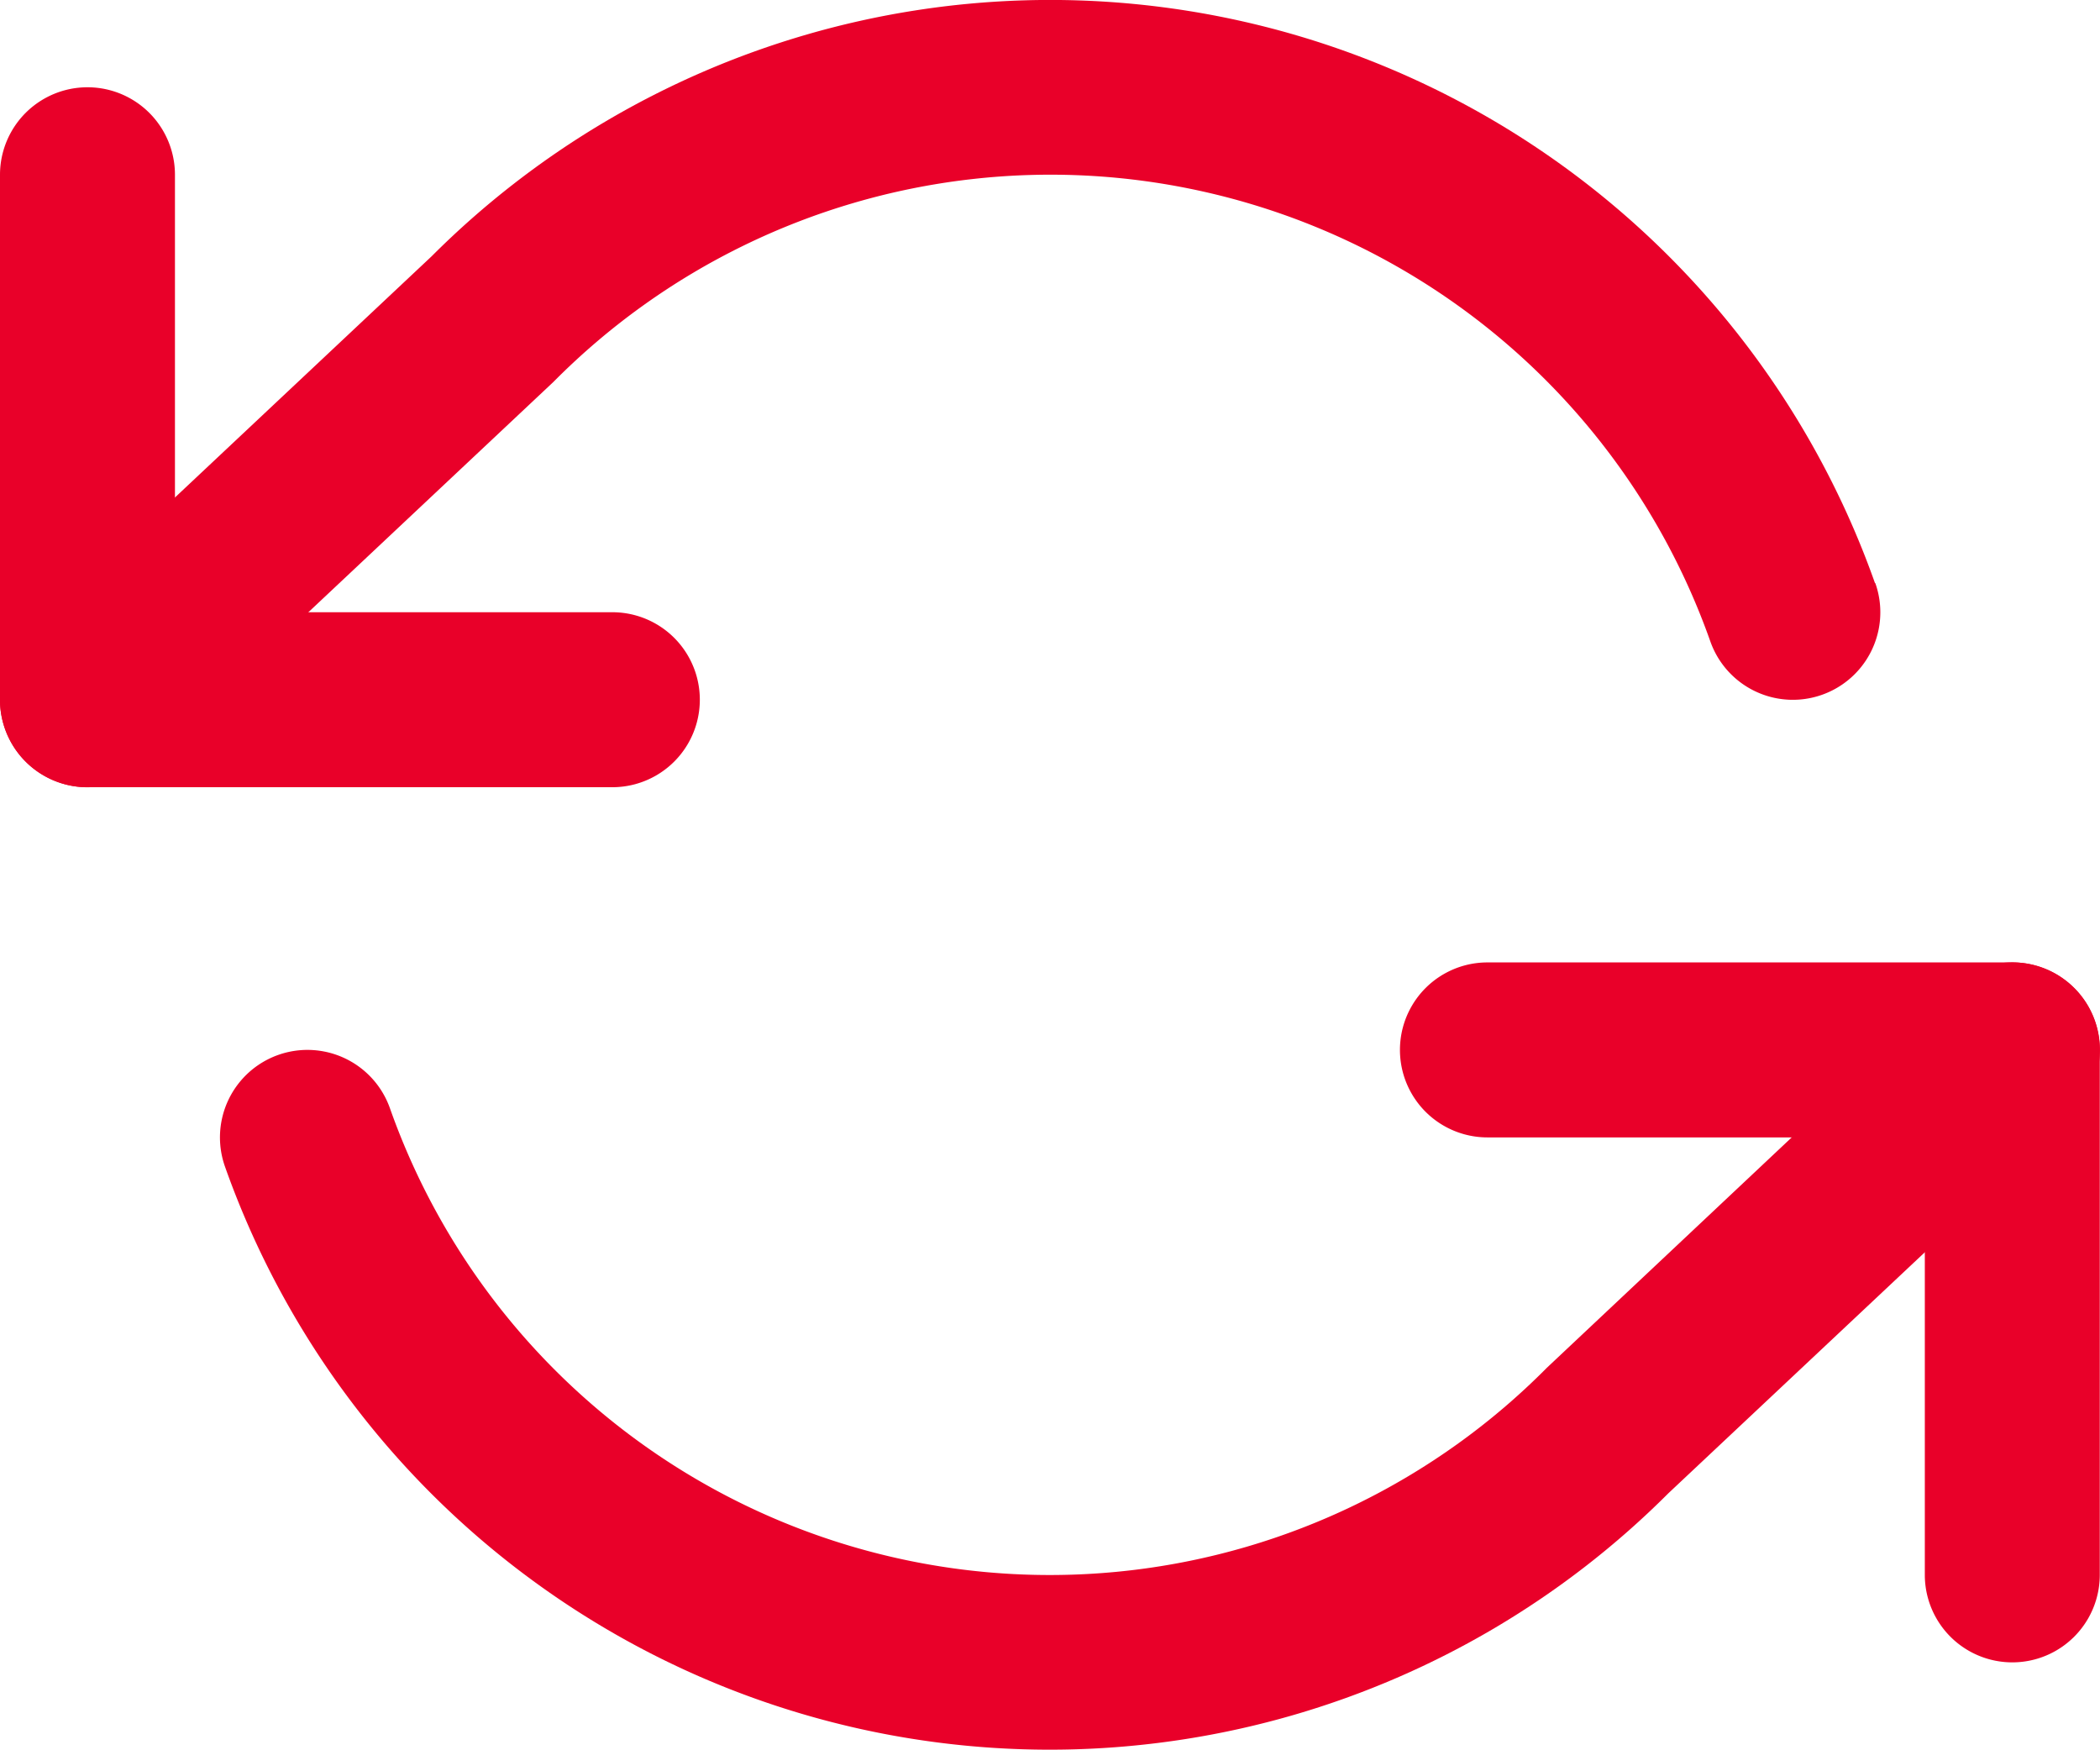
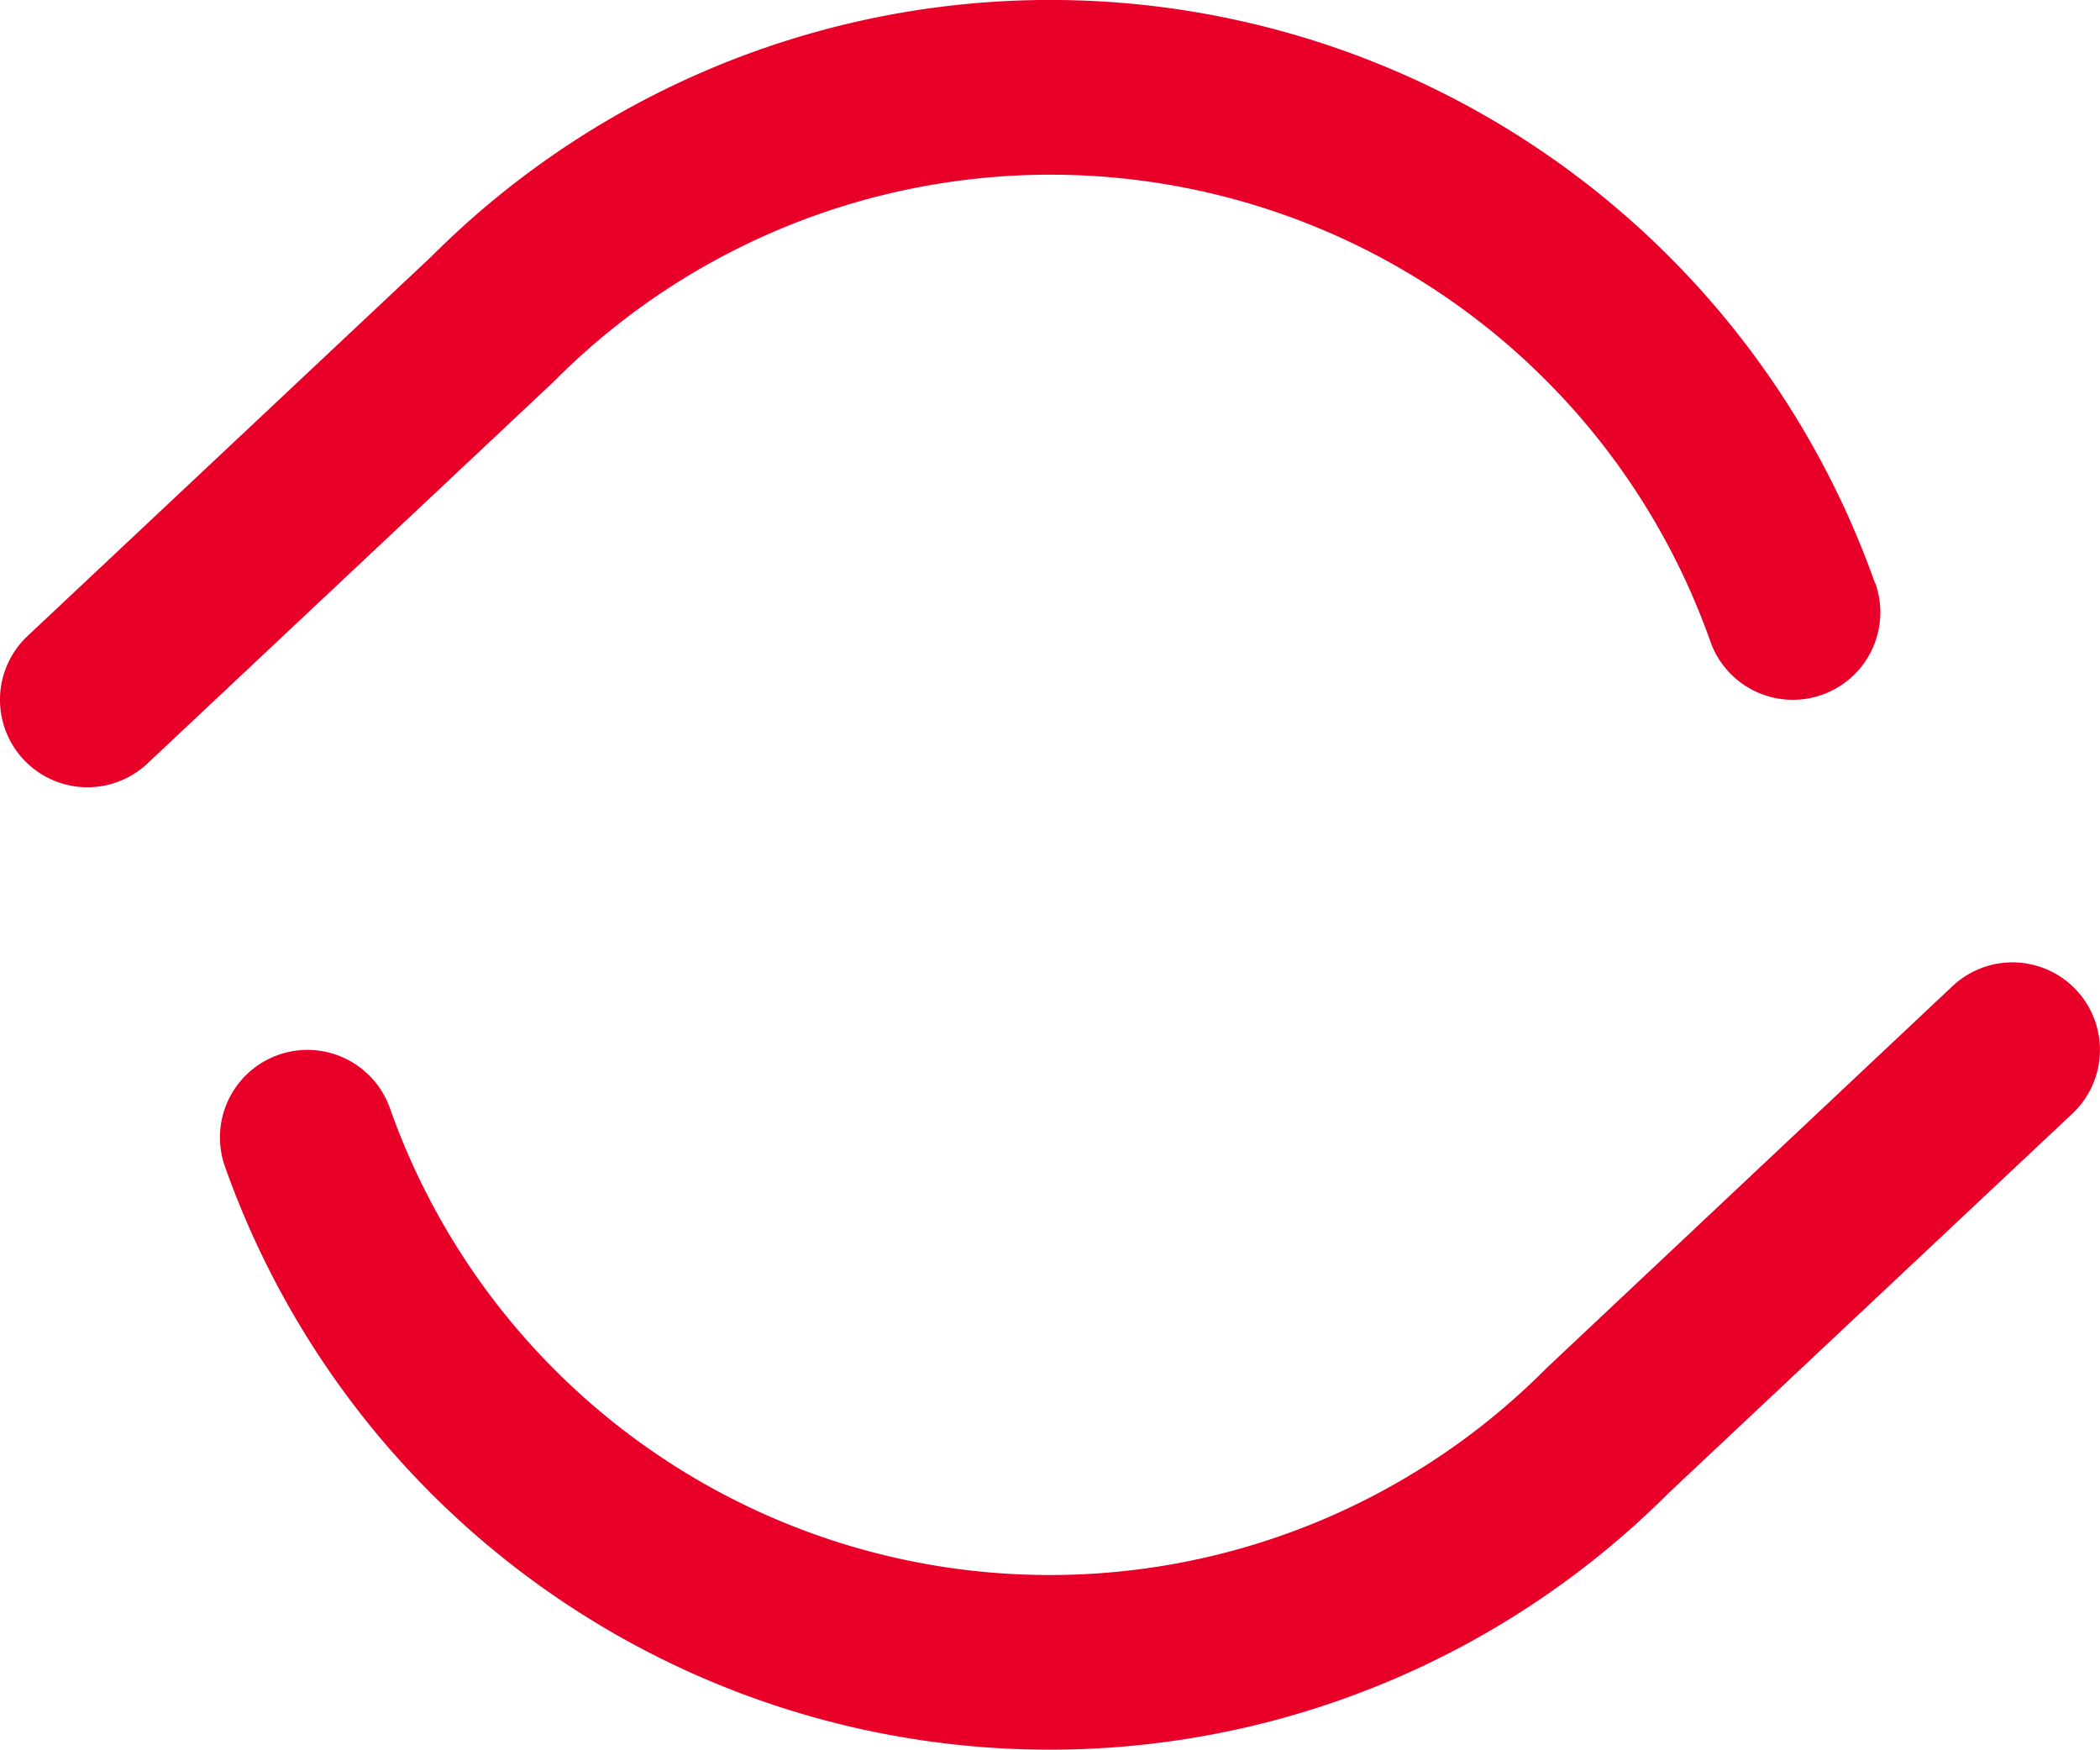
<svg xmlns="http://www.w3.org/2000/svg" width="28.807" height="24" viewBox="0 0 28.807 24">
  <g id="Global_coverage_Icon" data-name="Global coverage Icon" transform="translate(-150 -225.086)">
-     <path id="Path_4138" data-name="Path 4138" d="M152.4,269.7h6a1.2,1.2,0,0,1,0,2.4h-7.2a1.2,1.2,0,0,1-1.2-1.2v-7.2a1.2,1.2,0,1,1,2.4,0Z" transform="translate(0 -36.217)" fill="#e90029" fill-rule="evenodd" />
-     <path id="Path_4139" data-name="Path 4139" d="M757.2,639.9h-6a1.2,1.2,0,0,1,0-2.4h7.2a1.2,1.2,0,0,1,1.2,1.2v7.2a1.2,1.2,0,1,1-2.4,0Z" transform="translate(-580.796 -399.214)" fill="#e90029" fill-rule="evenodd" />
    <path id="Path_4140" data-name="Path 4140" d="M175.731,233.084a1.2,1.2,0,0,1-2.263.8,9.6,9.6,0,0,0-15.871-3.559l-5.569,5.233a1.2,1.2,0,0,1-1.644-1.749l5.542-5.207a12,12,0,0,1,19.8,4.481Zm1.059,5.527a1.2,1.2,0,0,1,1.644,1.749l-5.542,5.207a12,12,0,0,1-19.8-4.481,1.2,1.2,0,1,1,2.263-.8,9.6,9.6,0,0,0,15.871,3.559Z" transform="translate(-0.006)" fill="#e90029" fill-rule="evenodd" />
  </g>
</svg>